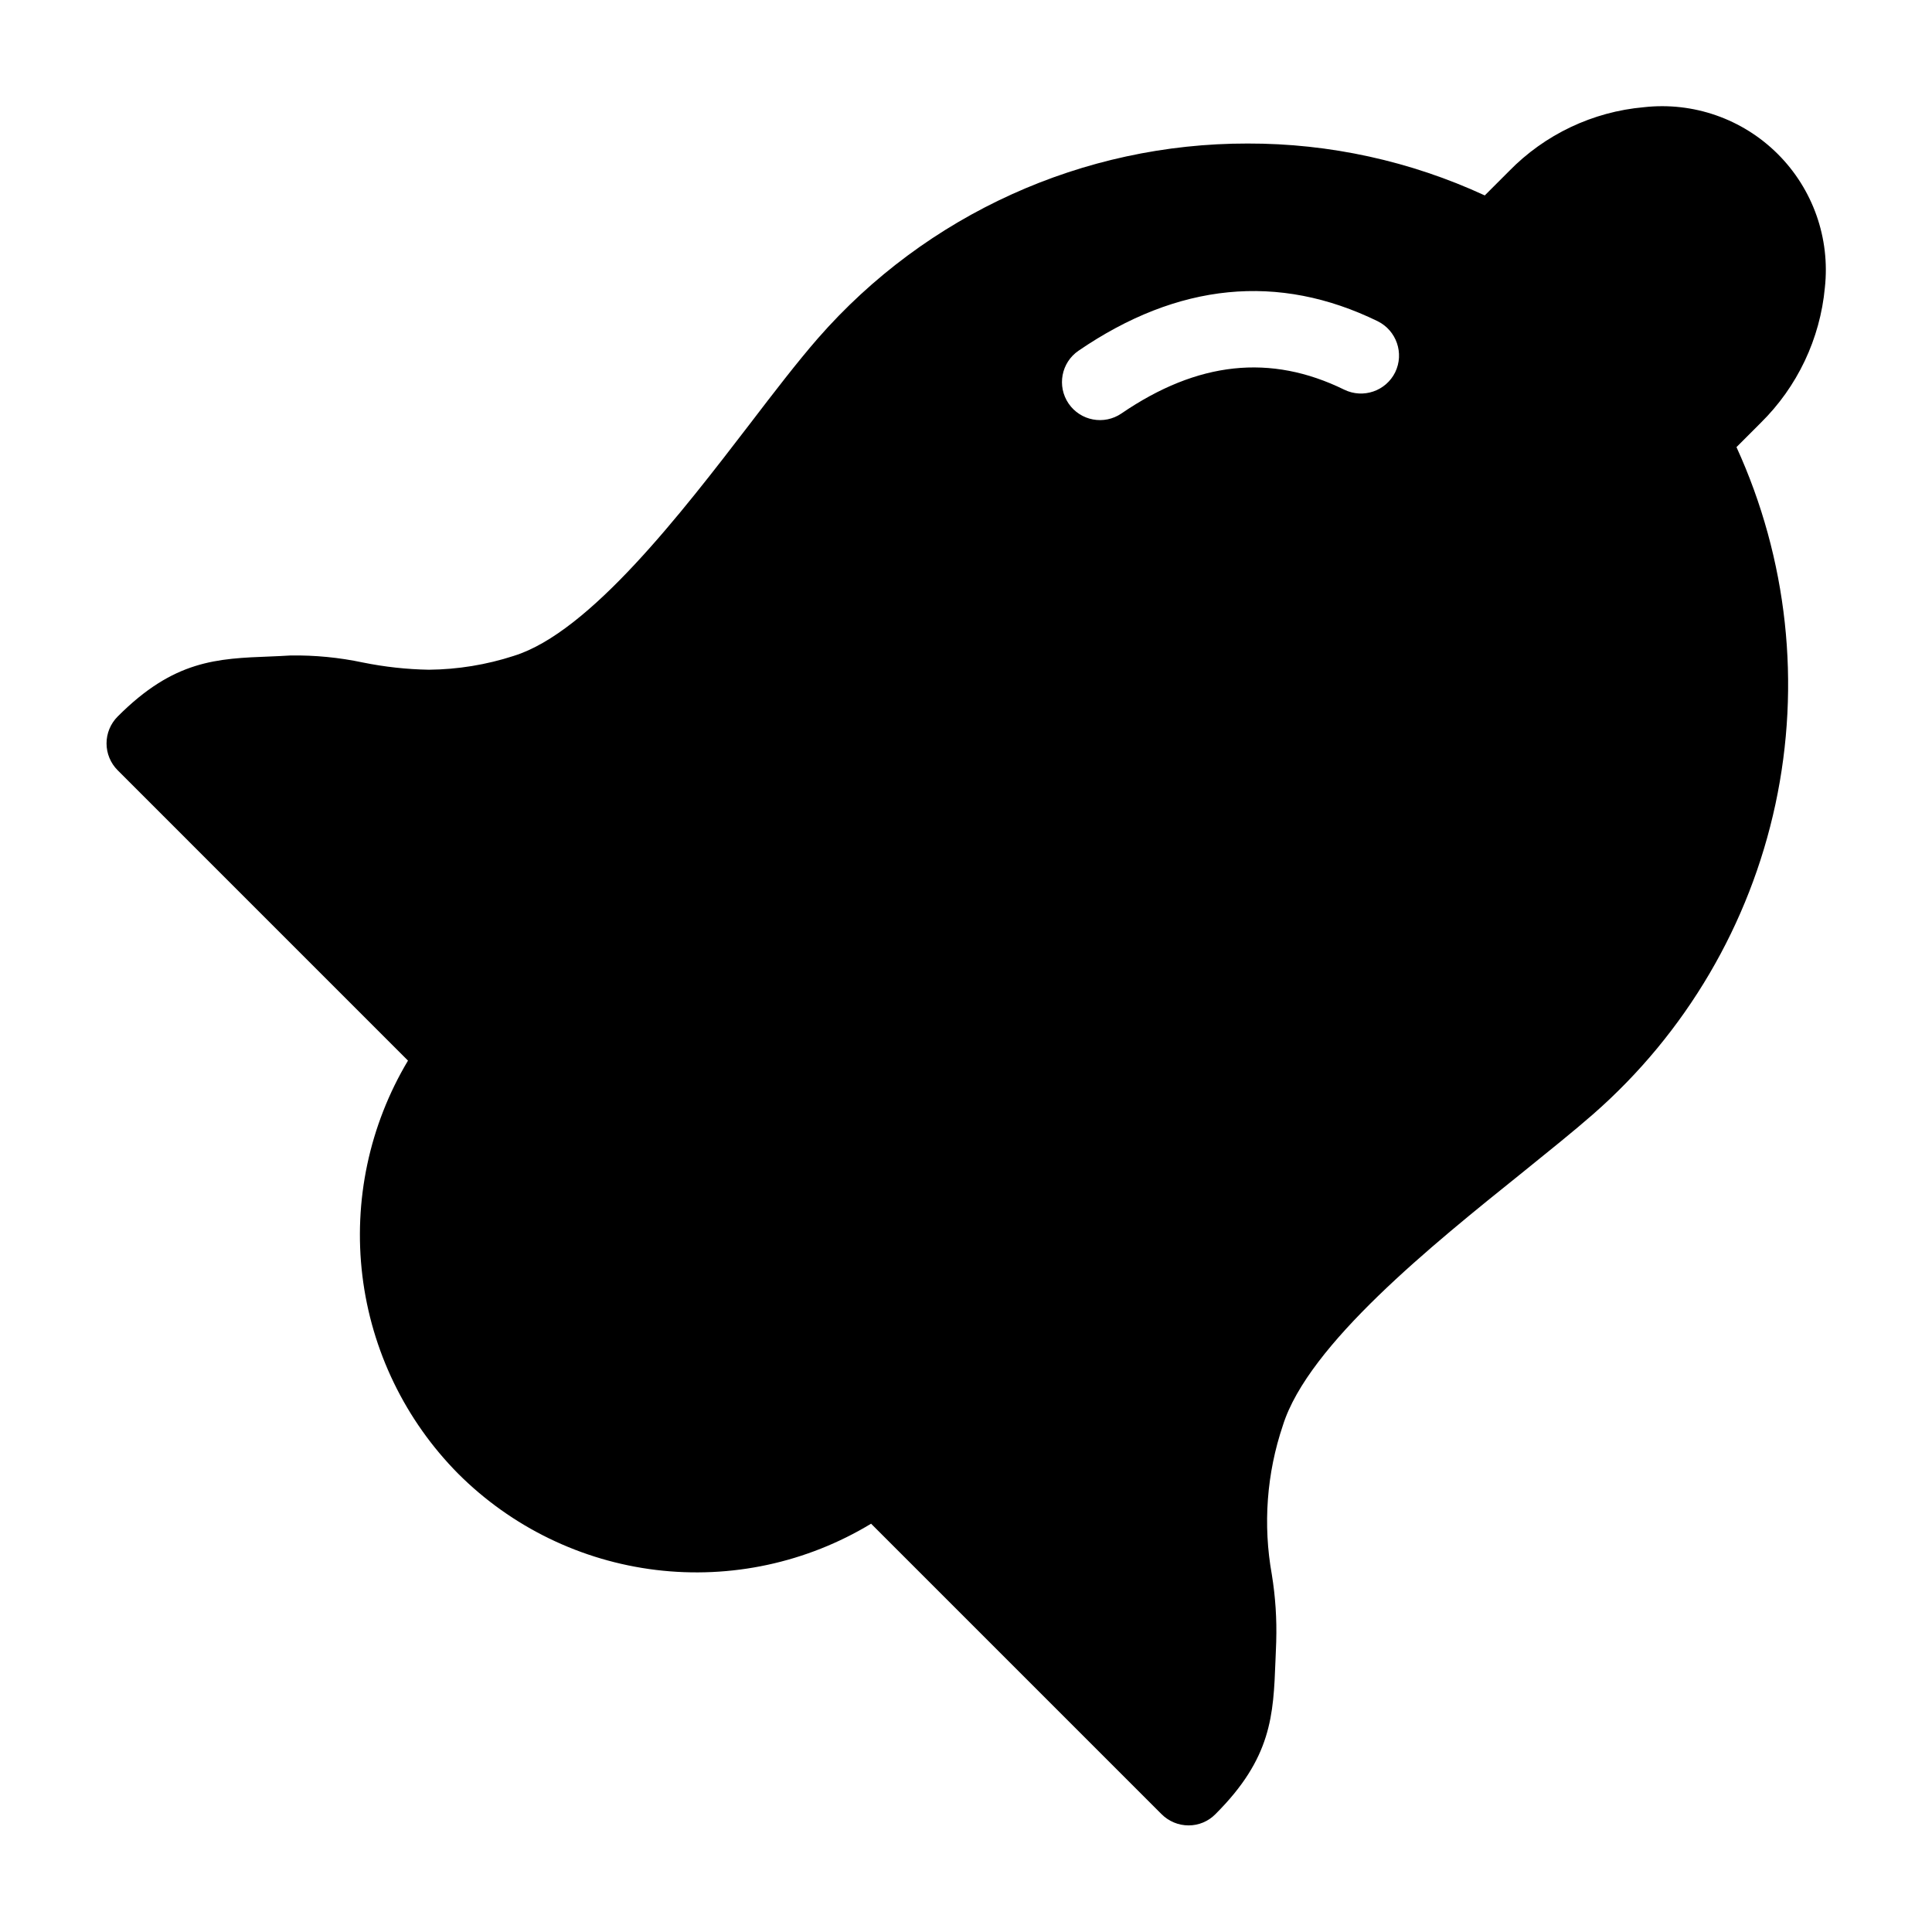
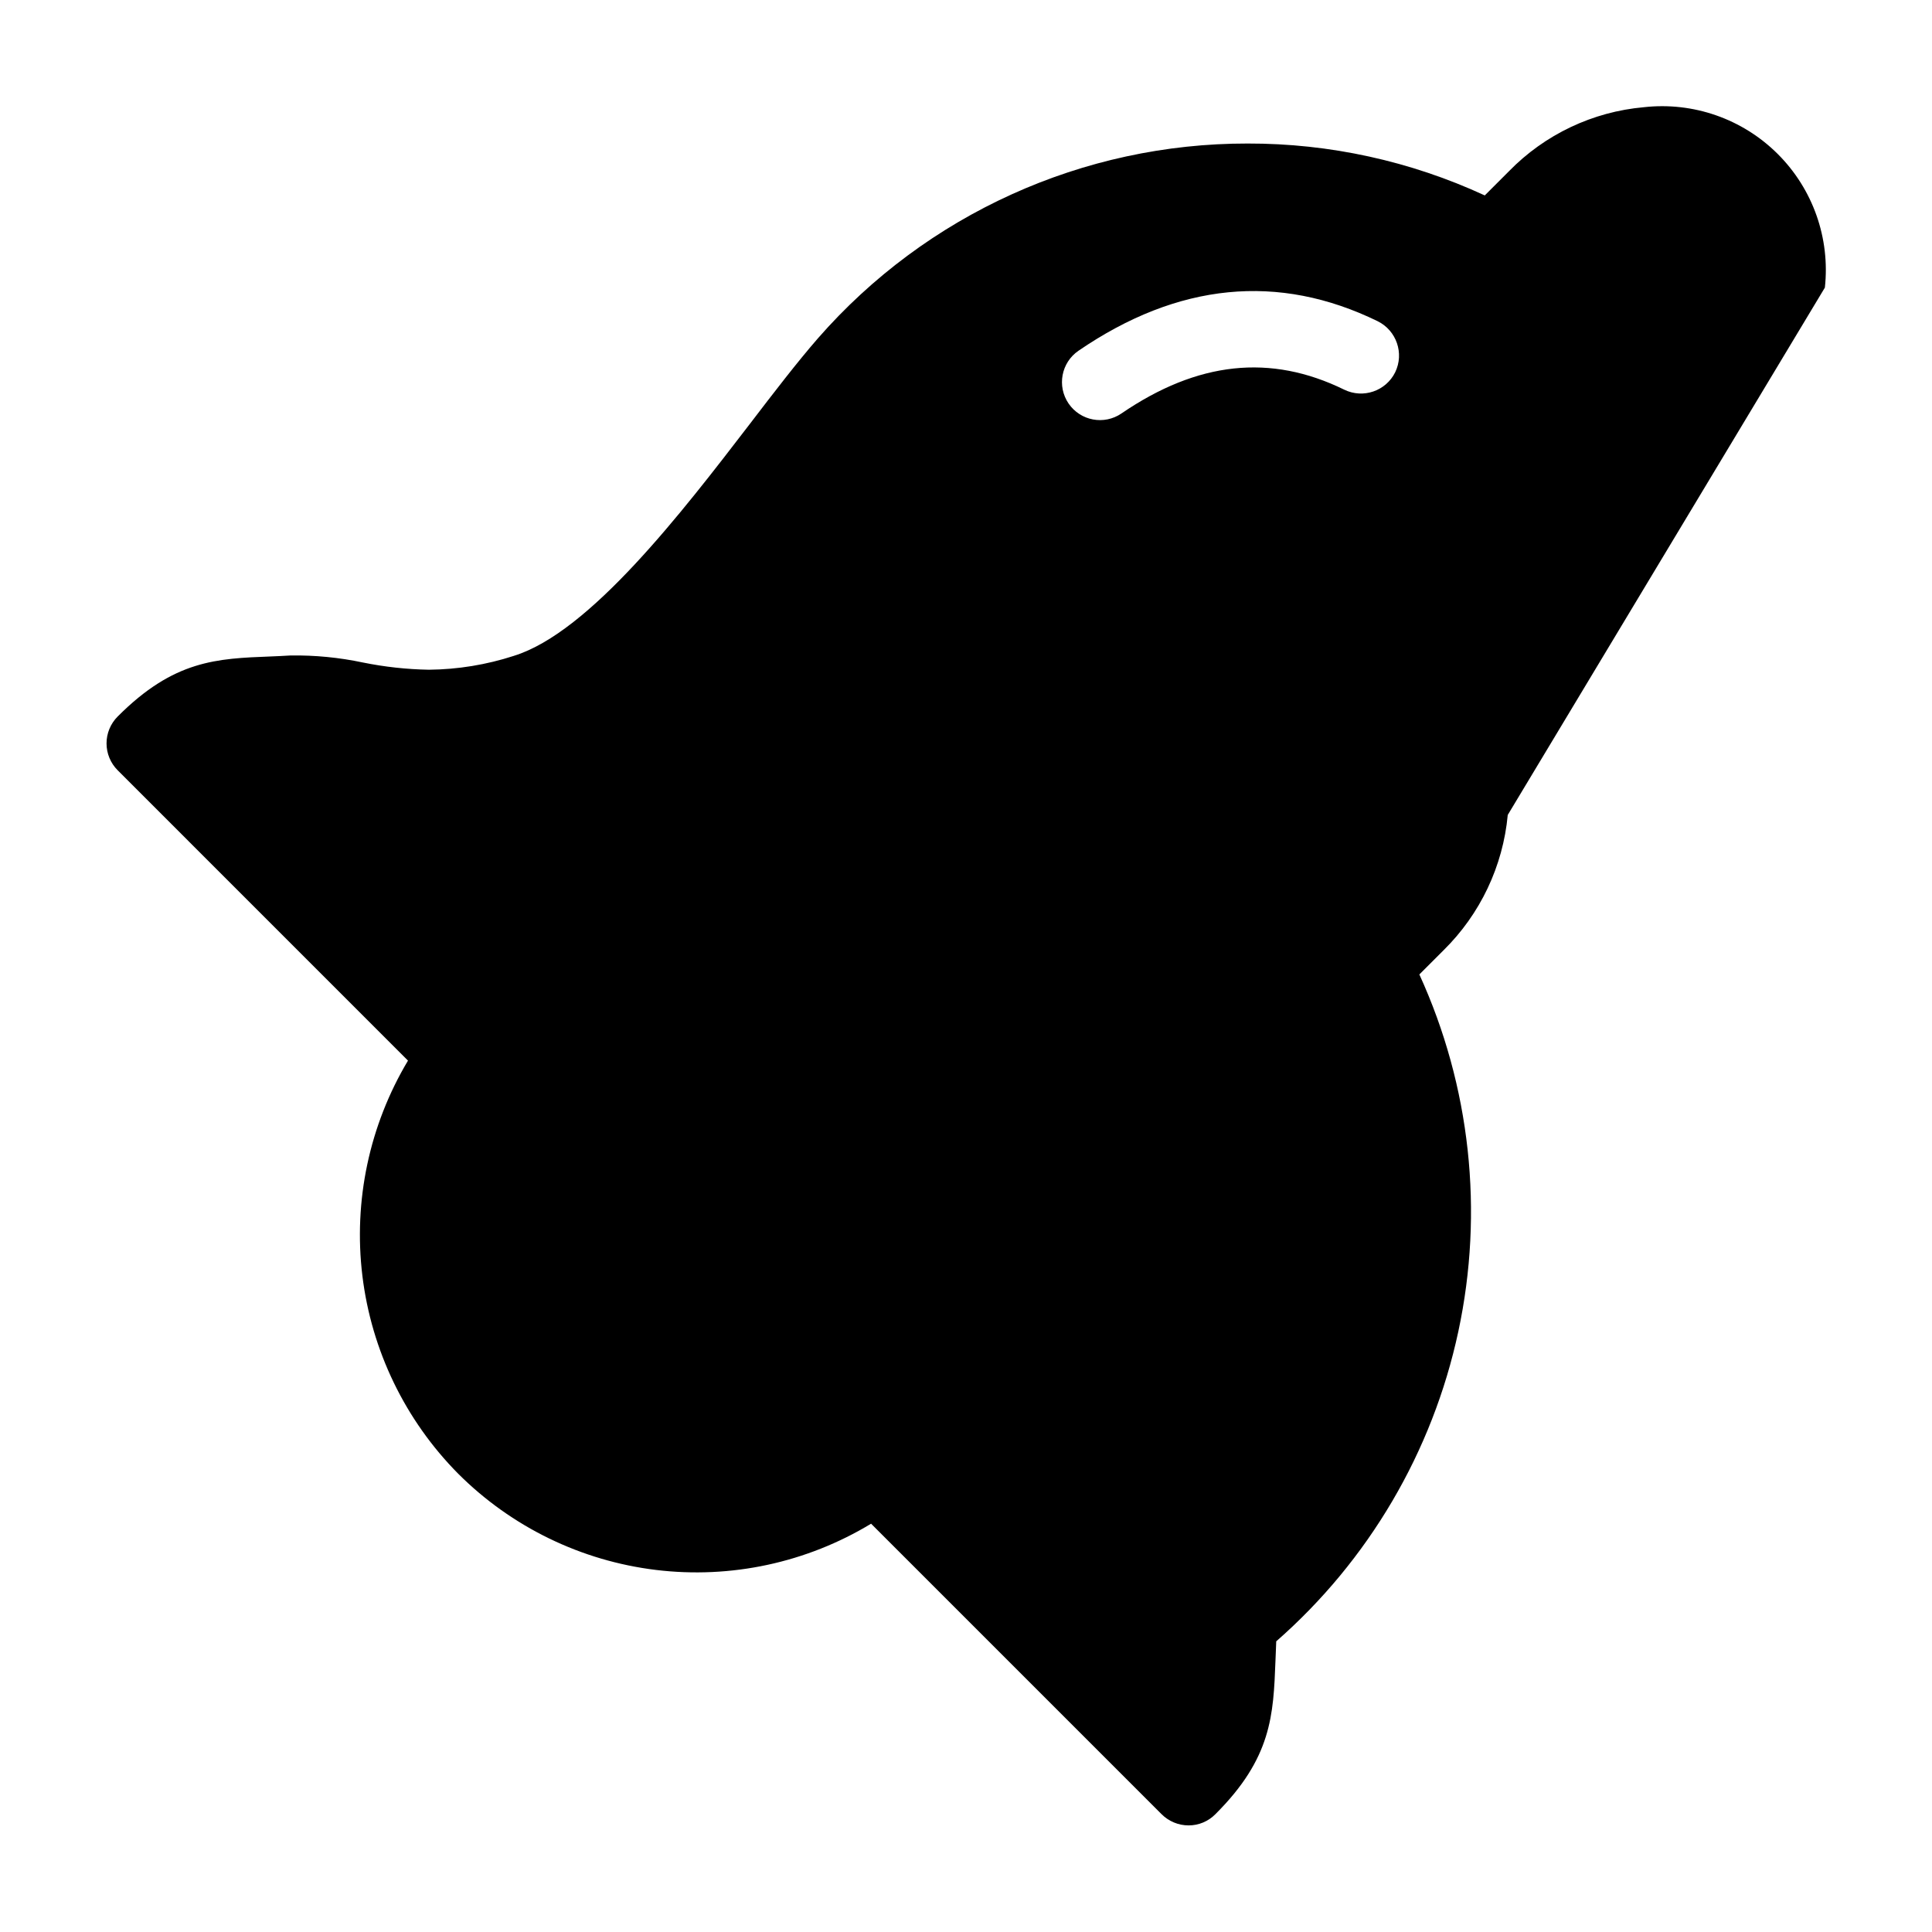
<svg xmlns="http://www.w3.org/2000/svg" fill="#000000" width="800px" height="800px" version="1.1" viewBox="144 144 512 512">
-   <path d="m627.61 220.22c1.43-13.09-3.172-26.125-12.5-35.422s-22.371-13.855-35.461-12.387c-13.57 1.199-26.262 7.223-35.77 16.977l-6.398 6.402c-19.691-9.102-41.133-13.797-62.828-13.754-43.648-0.059-85.188 18.773-113.91 51.641-5.441 6.246-11.637 14.309-18.137 22.816-17.836 23.227-42.27 55.07-62.422 61.312v0.004c-7.277 2.363-14.871 3.602-22.52 3.676-5.875-0.105-11.727-0.746-17.484-1.914-6.309-1.336-12.746-1.961-19.195-1.863-1.812 0.102-3.527 0.203-5.188 0.258-14.359 0.551-25.695 0.953-40.605 15.914-1.895 1.891-2.957 4.457-2.957 7.129 0 2.676 1.062 5.238 2.957 7.129l76.934 76.938h-0.004c-10.242 17.137-14.492 37.195-12.086 57.012 2.41 19.82 11.34 38.273 25.387 52.461 14.133 14.121 32.594 23.102 52.43 25.504 19.832 2.402 39.902-1.914 56.996-12.254l76.984 76.984c1.895 1.898 4.469 2.969 7.152 2.969 2.672 0.008 5.234-1.062 7.106-2.969 14.965-14.914 15.367-26.301 15.922-40.656 0.051-1.605 0.152-3.32 0.203-5.144l-0.004-0.004c0.18-5.918-0.211-11.84-1.16-17.684-2.379-13.219-1.375-26.824 2.926-39.547 6.699-21.41 39.551-47.812 63.531-67.059 6.902-5.586 13.453-10.832 18.742-15.461h-0.004c24.5-21.457 41.422-50.242 48.258-82.082 6.832-31.84 3.215-65.035-10.32-94.656l6.398-6.398c9.73-9.57 15.762-22.277 17.027-35.871zm-113.86 22.414c-2.457 5-8.492 7.074-13.504 4.637-19.547-9.574-38.844-7.5-59.047 6.297h0.004c-4.594 3.144-10.863 1.973-14.008-2.617-3.141-4.594-1.969-10.859 2.621-14.004 26.348-18.035 53-20.656 79.301-7.812h-0.004c4.984 2.473 7.051 8.492 4.637 13.5z" />
+   <path d="m627.61 220.22c1.43-13.09-3.172-26.125-12.5-35.422s-22.371-13.855-35.461-12.387c-13.57 1.199-26.262 7.223-35.77 16.977l-6.398 6.402c-19.691-9.102-41.133-13.797-62.828-13.754-43.648-0.059-85.188 18.773-113.91 51.641-5.441 6.246-11.637 14.309-18.137 22.816-17.836 23.227-42.27 55.07-62.422 61.312v0.004c-7.277 2.363-14.871 3.602-22.52 3.676-5.875-0.105-11.727-0.746-17.484-1.914-6.309-1.336-12.746-1.961-19.195-1.863-1.812 0.102-3.527 0.203-5.188 0.258-14.359 0.551-25.695 0.953-40.605 15.914-1.895 1.891-2.957 4.457-2.957 7.129 0 2.676 1.062 5.238 2.957 7.129l76.934 76.938h-0.004c-10.242 17.137-14.492 37.195-12.086 57.012 2.41 19.82 11.34 38.273 25.387 52.461 14.133 14.121 32.594 23.102 52.43 25.504 19.832 2.402 39.902-1.914 56.996-12.254l76.984 76.984c1.895 1.898 4.469 2.969 7.152 2.969 2.672 0.008 5.234-1.062 7.106-2.969 14.965-14.914 15.367-26.301 15.922-40.656 0.051-1.605 0.152-3.32 0.203-5.144l-0.004-0.004h-0.004c24.5-21.457 41.422-50.242 48.258-82.082 6.832-31.84 3.215-65.035-10.32-94.656l6.398-6.398c9.73-9.57 15.762-22.277 17.027-35.871zm-113.86 22.414c-2.457 5-8.492 7.074-13.504 4.637-19.547-9.574-38.844-7.5-59.047 6.297h0.004c-4.594 3.144-10.863 1.973-14.008-2.617-3.141-4.594-1.969-10.859 2.621-14.004 26.348-18.035 53-20.656 79.301-7.812h-0.004c4.984 2.473 7.051 8.492 4.637 13.5z" />
</svg>